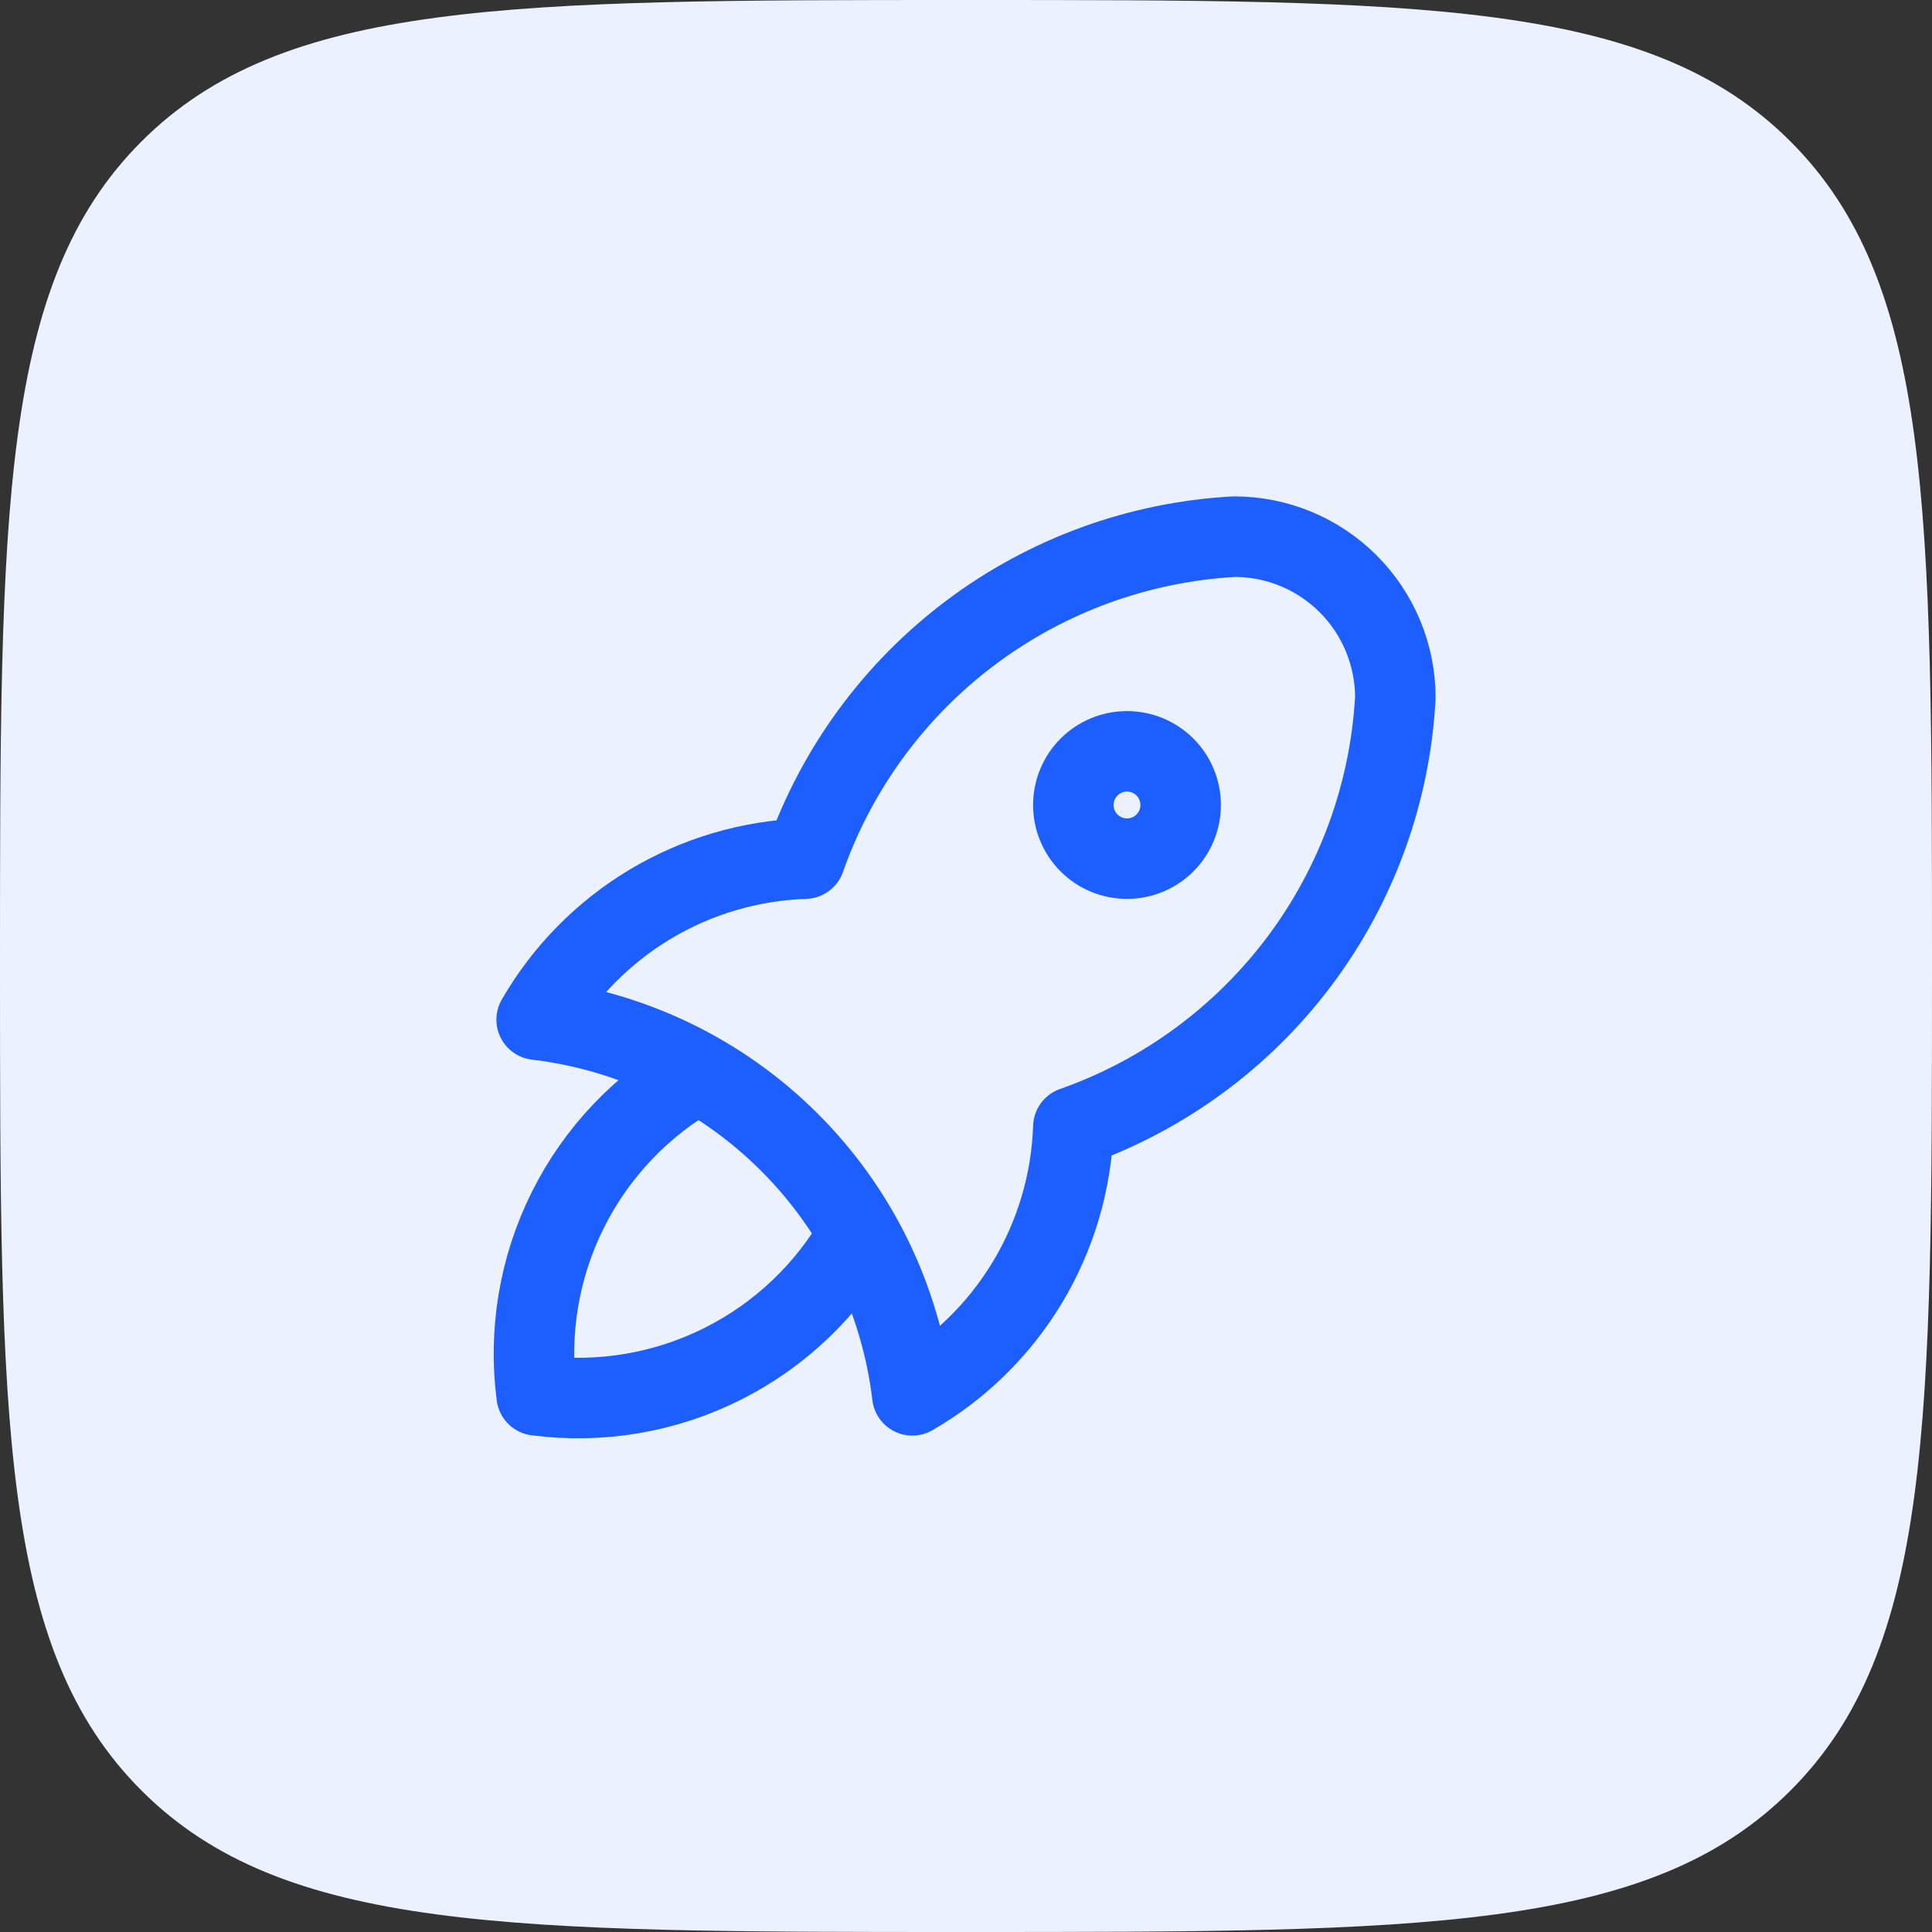
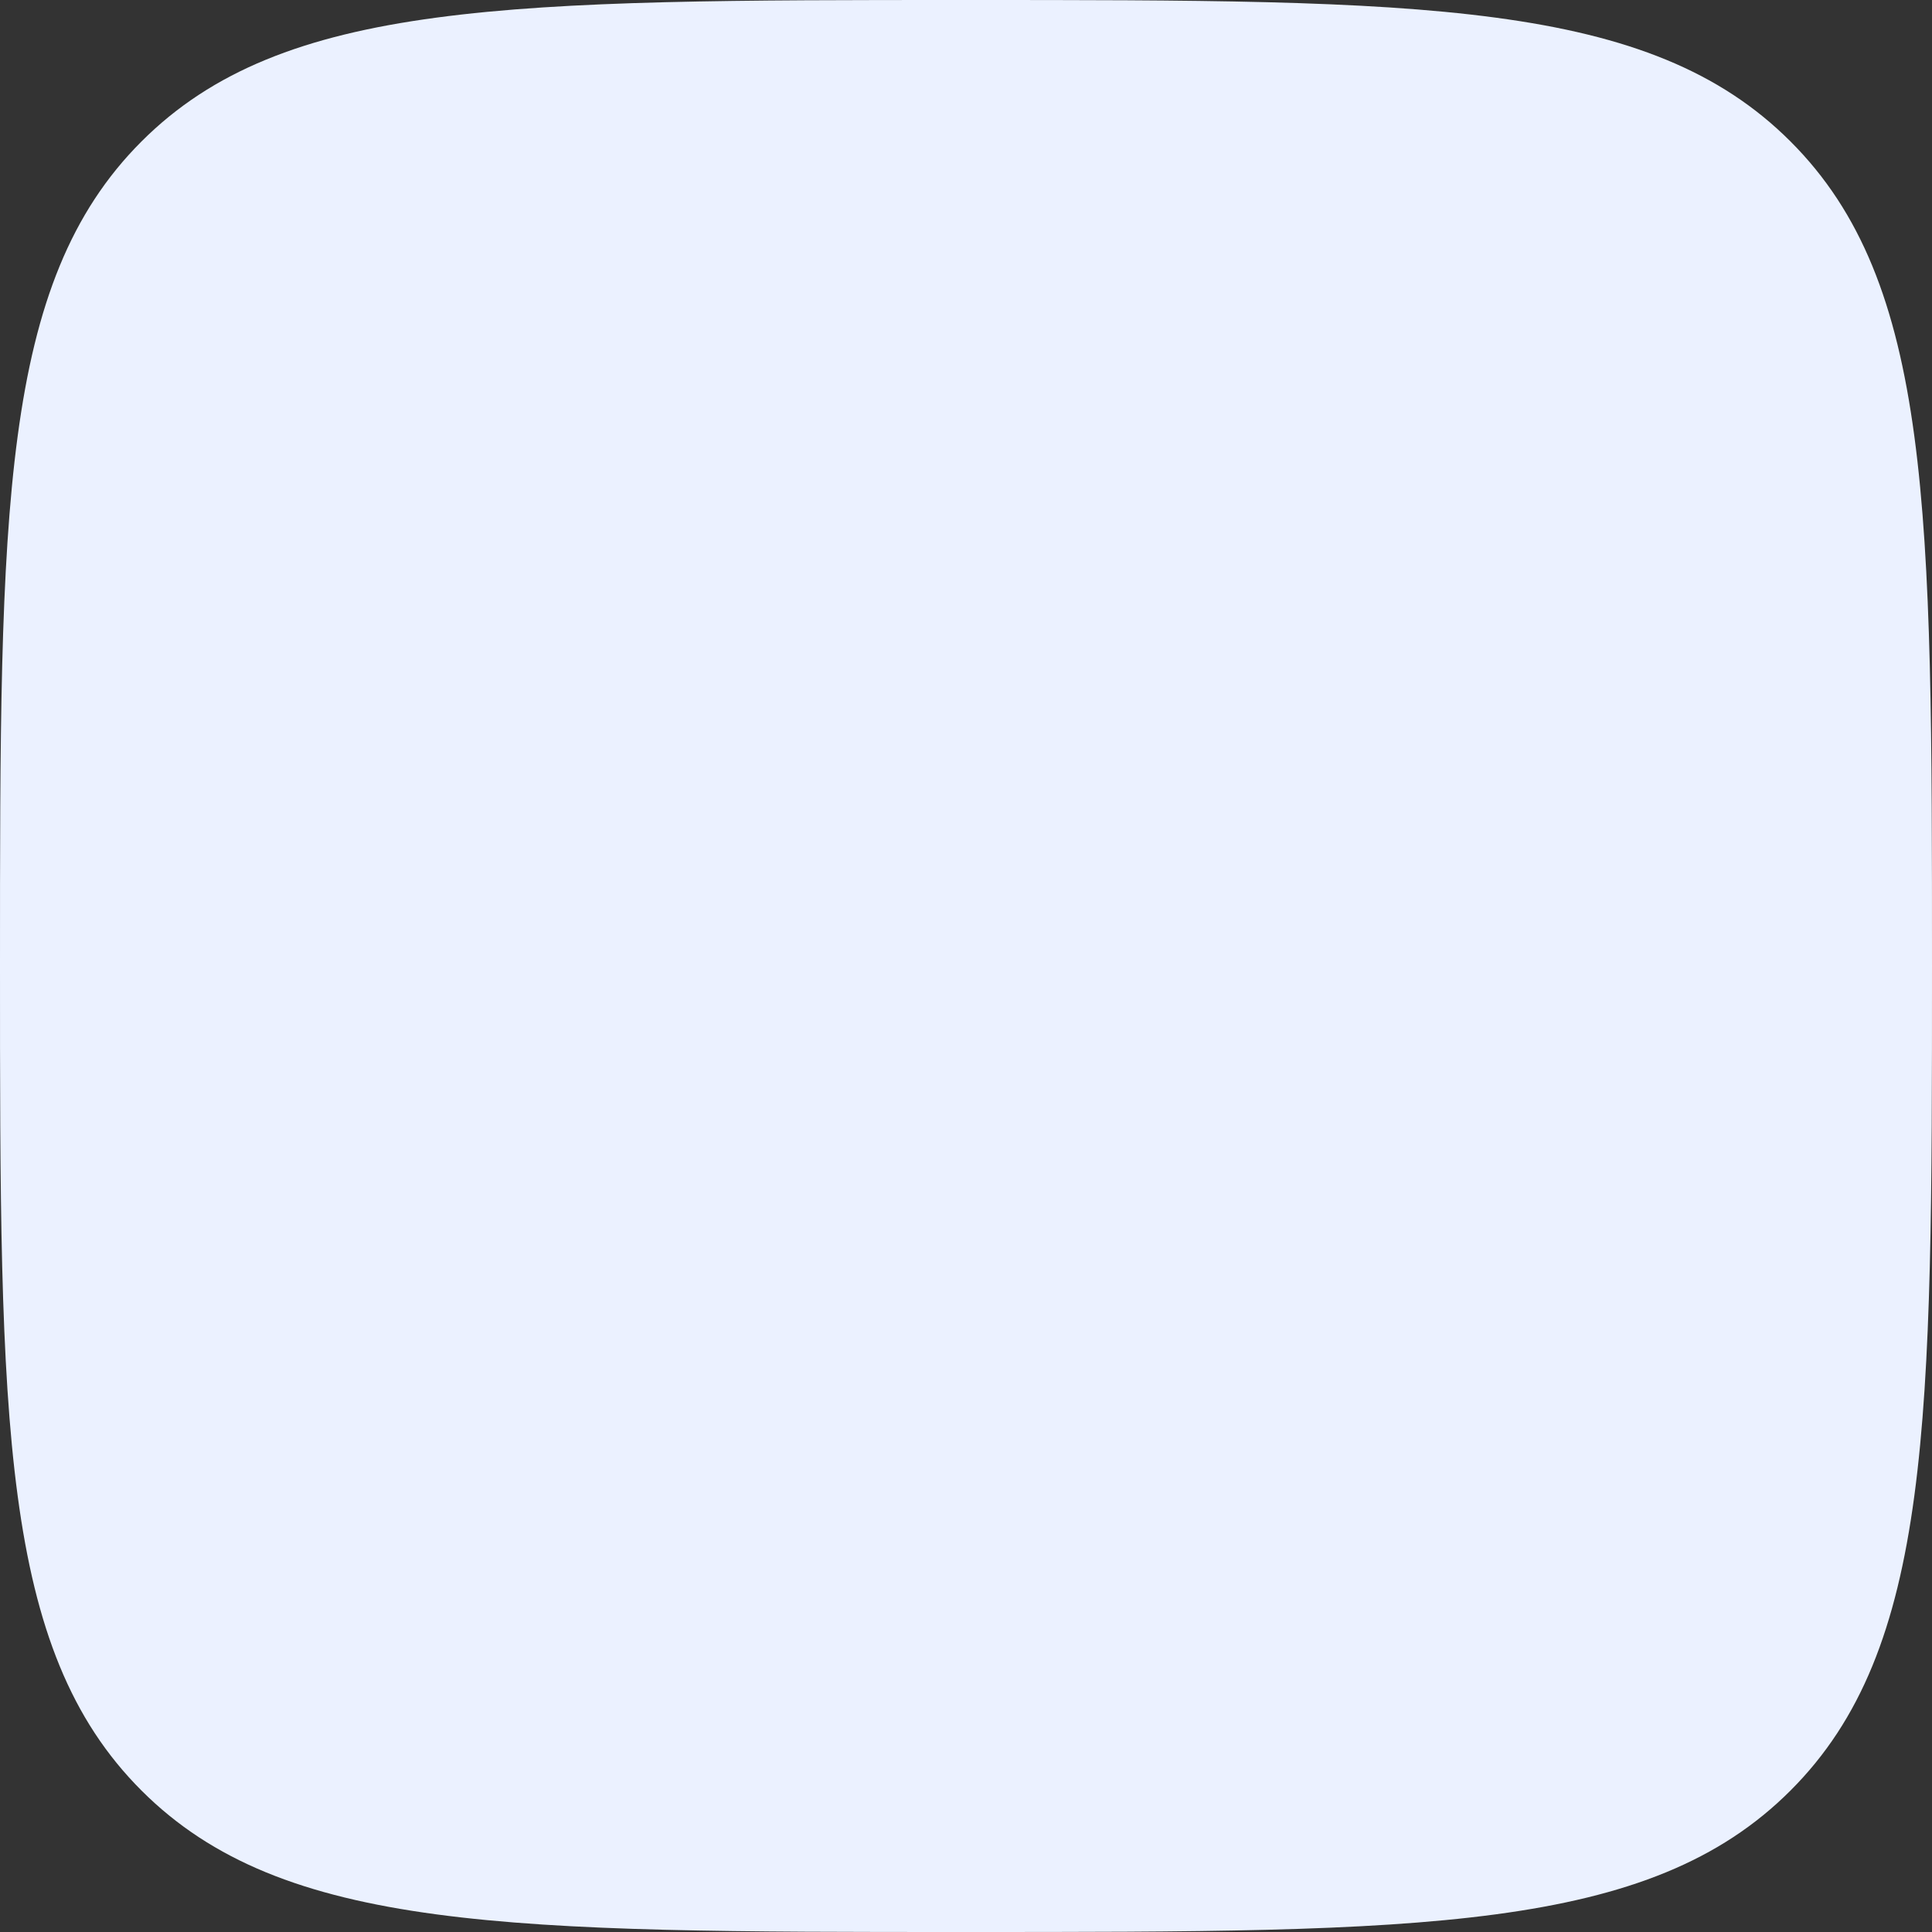
<svg xmlns="http://www.w3.org/2000/svg" width="48" height="48" viewBox="0 0 48 48" fill="none">
  <rect x="0" y="0" width="48" height="48" fill="#333333" stroke="none" />
  <path d="M0 24C0 12.686 0 7.029 3.515 3.515C7.029 0 12.686 0 24 0C35.314 0 40.971 0 44.485 3.515C48 7.029 48 12.686 48 24C48 35.314 48 40.971 44.485 44.485C40.971 48 35.314 48 24 48C12.686 48 7.029 48 3.515 44.485C0 40.971 0 35.314 0 24Z" fill="#EBF1FF" />
  <g clip-path="url(#clip0_359_1104)">
-     <path d="M13.333 25.333C15.711 25.616 17.924 26.69 19.617 28.383C21.31 30.076 22.384 32.289 22.667 34.667C23.845 33.987 24.831 33.018 25.531 31.852C26.231 30.685 26.622 29.36 26.667 28C28.905 27.212 30.86 25.779 32.285 23.88C33.709 21.981 34.538 19.703 34.667 17.333C34.667 16.273 34.245 15.255 33.495 14.505C32.745 13.755 31.728 13.333 30.667 13.333C28.297 13.463 26.019 14.292 24.12 15.716C22.221 17.14 20.788 19.095 20 21.333C18.64 21.378 17.315 21.769 16.148 22.469C14.982 23.169 14.013 24.155 13.333 25.333Z" stroke="#1D5EFF" stroke-width="2" stroke-linecap="round" stroke-linejoin="round" />
+     <path d="M13.333 25.333C15.711 25.616 17.924 26.69 19.617 28.383C21.31 30.076 22.384 32.289 22.667 34.667C23.845 33.987 24.831 33.018 25.531 31.852C26.231 30.685 26.622 29.36 26.667 28C28.905 27.212 30.86 25.779 32.285 23.88C33.709 21.981 34.538 19.703 34.667 17.333C34.667 16.273 34.245 15.255 33.495 14.505C32.745 13.755 31.728 13.333 30.667 13.333C22.221 17.14 20.788 19.095 20 21.333C18.64 21.378 17.315 21.769 16.148 22.469C14.982 23.169 14.013 24.155 13.333 25.333Z" stroke="#1D5EFF" stroke-width="2" stroke-linecap="round" stroke-linejoin="round" />
    <path d="M17.333 26.667C15.946 27.45 14.823 28.63 14.111 30.055C13.398 31.481 13.127 33.086 13.333 34.667C14.914 34.873 16.519 34.602 17.945 33.889C19.37 33.176 20.55 32.054 21.333 30.667" stroke="#1D5EFF" stroke-width="2" stroke-linecap="round" stroke-linejoin="round" />
    <path d="M26.667 20C26.667 20.354 26.807 20.693 27.057 20.943C27.307 21.193 27.646 21.333 28 21.333C28.354 21.333 28.693 21.193 28.943 20.943C29.193 20.693 29.333 20.354 29.333 20C29.333 19.646 29.193 19.307 28.943 19.057C28.693 18.807 28.354 18.667 28 18.667C27.646 18.667 27.307 18.807 27.057 19.057C26.807 19.307 26.667 19.646 26.667 20Z" stroke="#1D5EFF" stroke-width="2" stroke-linecap="round" stroke-linejoin="round" />
  </g>
  <defs>
    <clipPath id="clip0_359_1104">
-       <rect width="32" height="32" fill="white" transform="translate(8 8)" />
-     </clipPath>
+       </clipPath>
  </defs>
</svg>